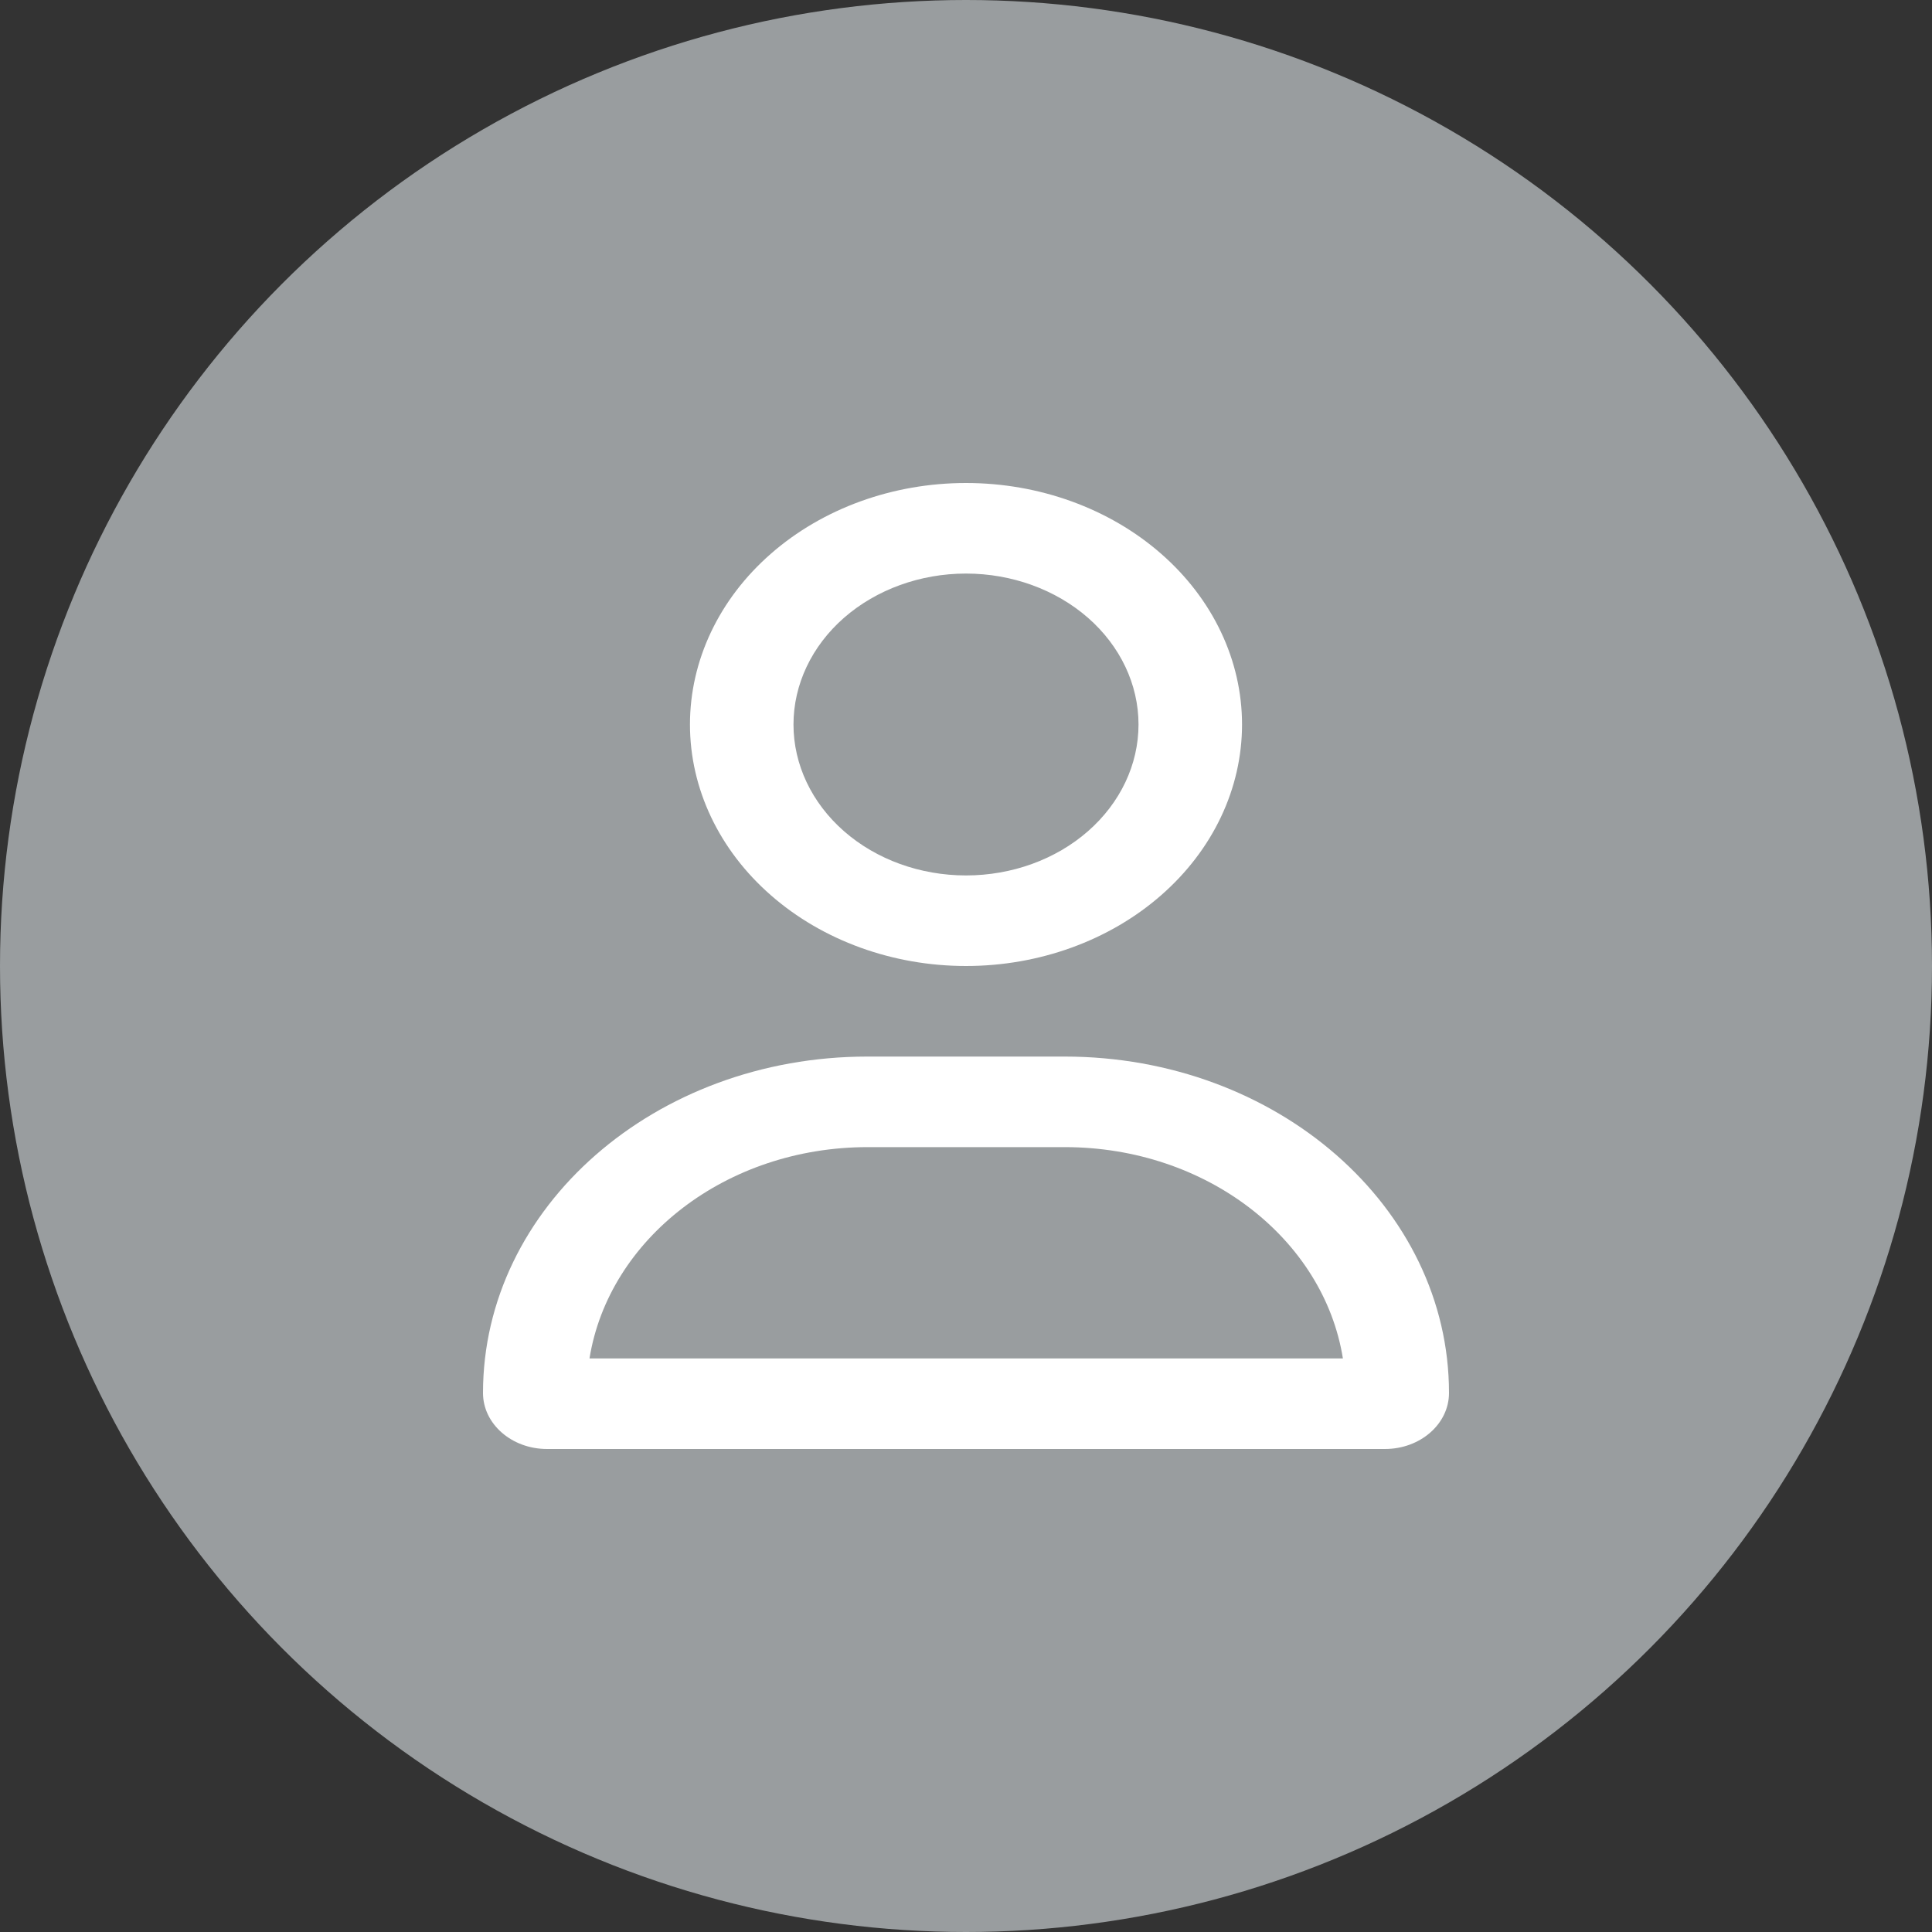
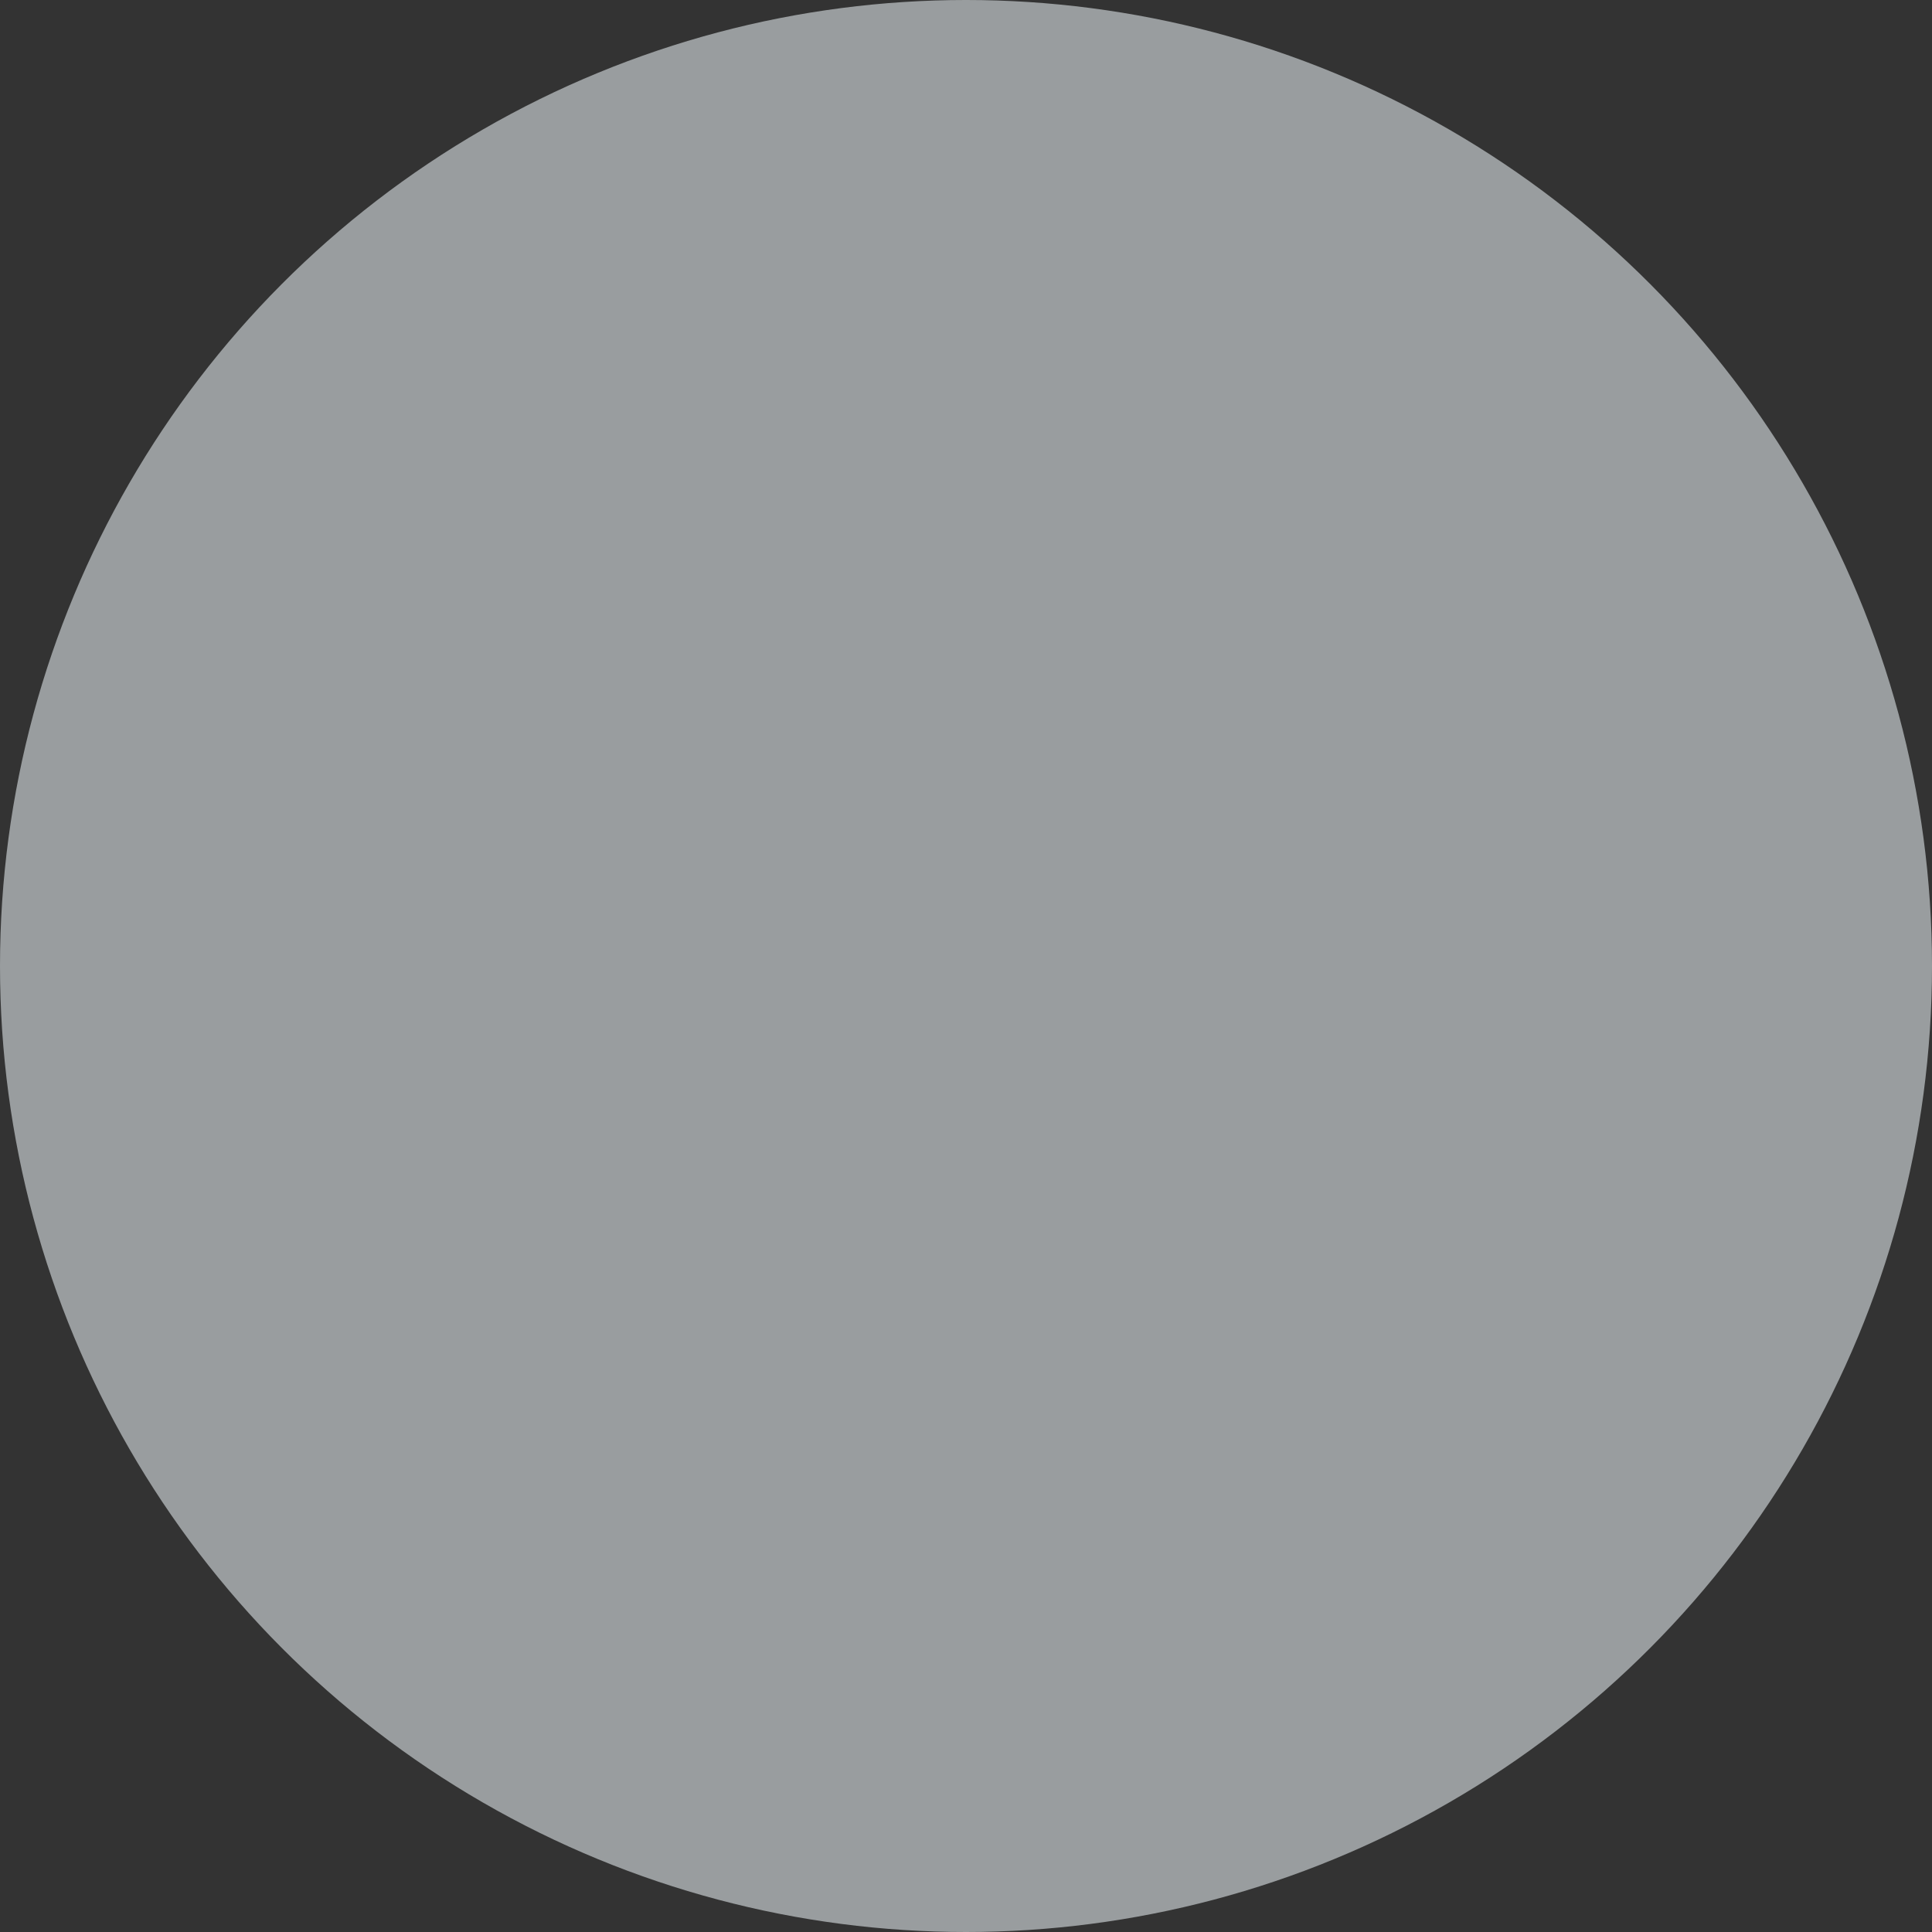
<svg xmlns="http://www.w3.org/2000/svg" width="24" height="24" viewBox="0 0 24 24" fill="none">
  <rect x="0" y="0" width="24" height="24" fill="#333333" stroke="none" />
  <g id="Login_icon_grey">
    <g id="Group 12788">
      <g id="Group 12805">
        <circle id="Ellipse 3" cx="12" cy="12" r="12" fill="#999D9F" />
      </g>
    </g>
-     <path id="Vector" d="M14.143 9C14.143 8.503 13.917 8.026 13.515 7.674C13.113 7.323 12.568 7.125 12 7.125C11.432 7.125 10.887 7.323 10.485 7.674C10.083 8.026 9.857 8.503 9.857 9C9.857 9.497 10.083 9.974 10.485 10.326C10.887 10.678 11.432 10.875 12 10.875C12.568 10.875 13.113 10.678 13.515 10.326C13.917 9.974 14.143 9.497 14.143 9ZM8.571 9C8.571 8.204 8.933 7.441 9.576 6.879C10.219 6.316 11.091 6 12 6C12.909 6 13.781 6.316 14.424 6.879C15.067 7.441 15.429 8.204 15.429 9C15.429 9.796 15.067 10.559 14.424 11.121C13.781 11.684 12.909 12 12 12C11.091 12 10.219 11.684 9.576 11.121C8.933 10.559 8.571 9.796 8.571 9ZM7.321 16.875H16.682C16.444 15.391 14.987 14.25 13.227 14.25H10.779C9.019 14.25 7.562 15.391 7.323 16.875H7.321ZM6 17.304C6 14.995 8.137 13.125 10.776 13.125H13.224C15.863 13.125 18 14.995 18 17.304C18 17.688 17.644 18 17.204 18H6.796C6.356 18 6 17.688 6 17.304Z" fill="white" />
  </g>
</svg>